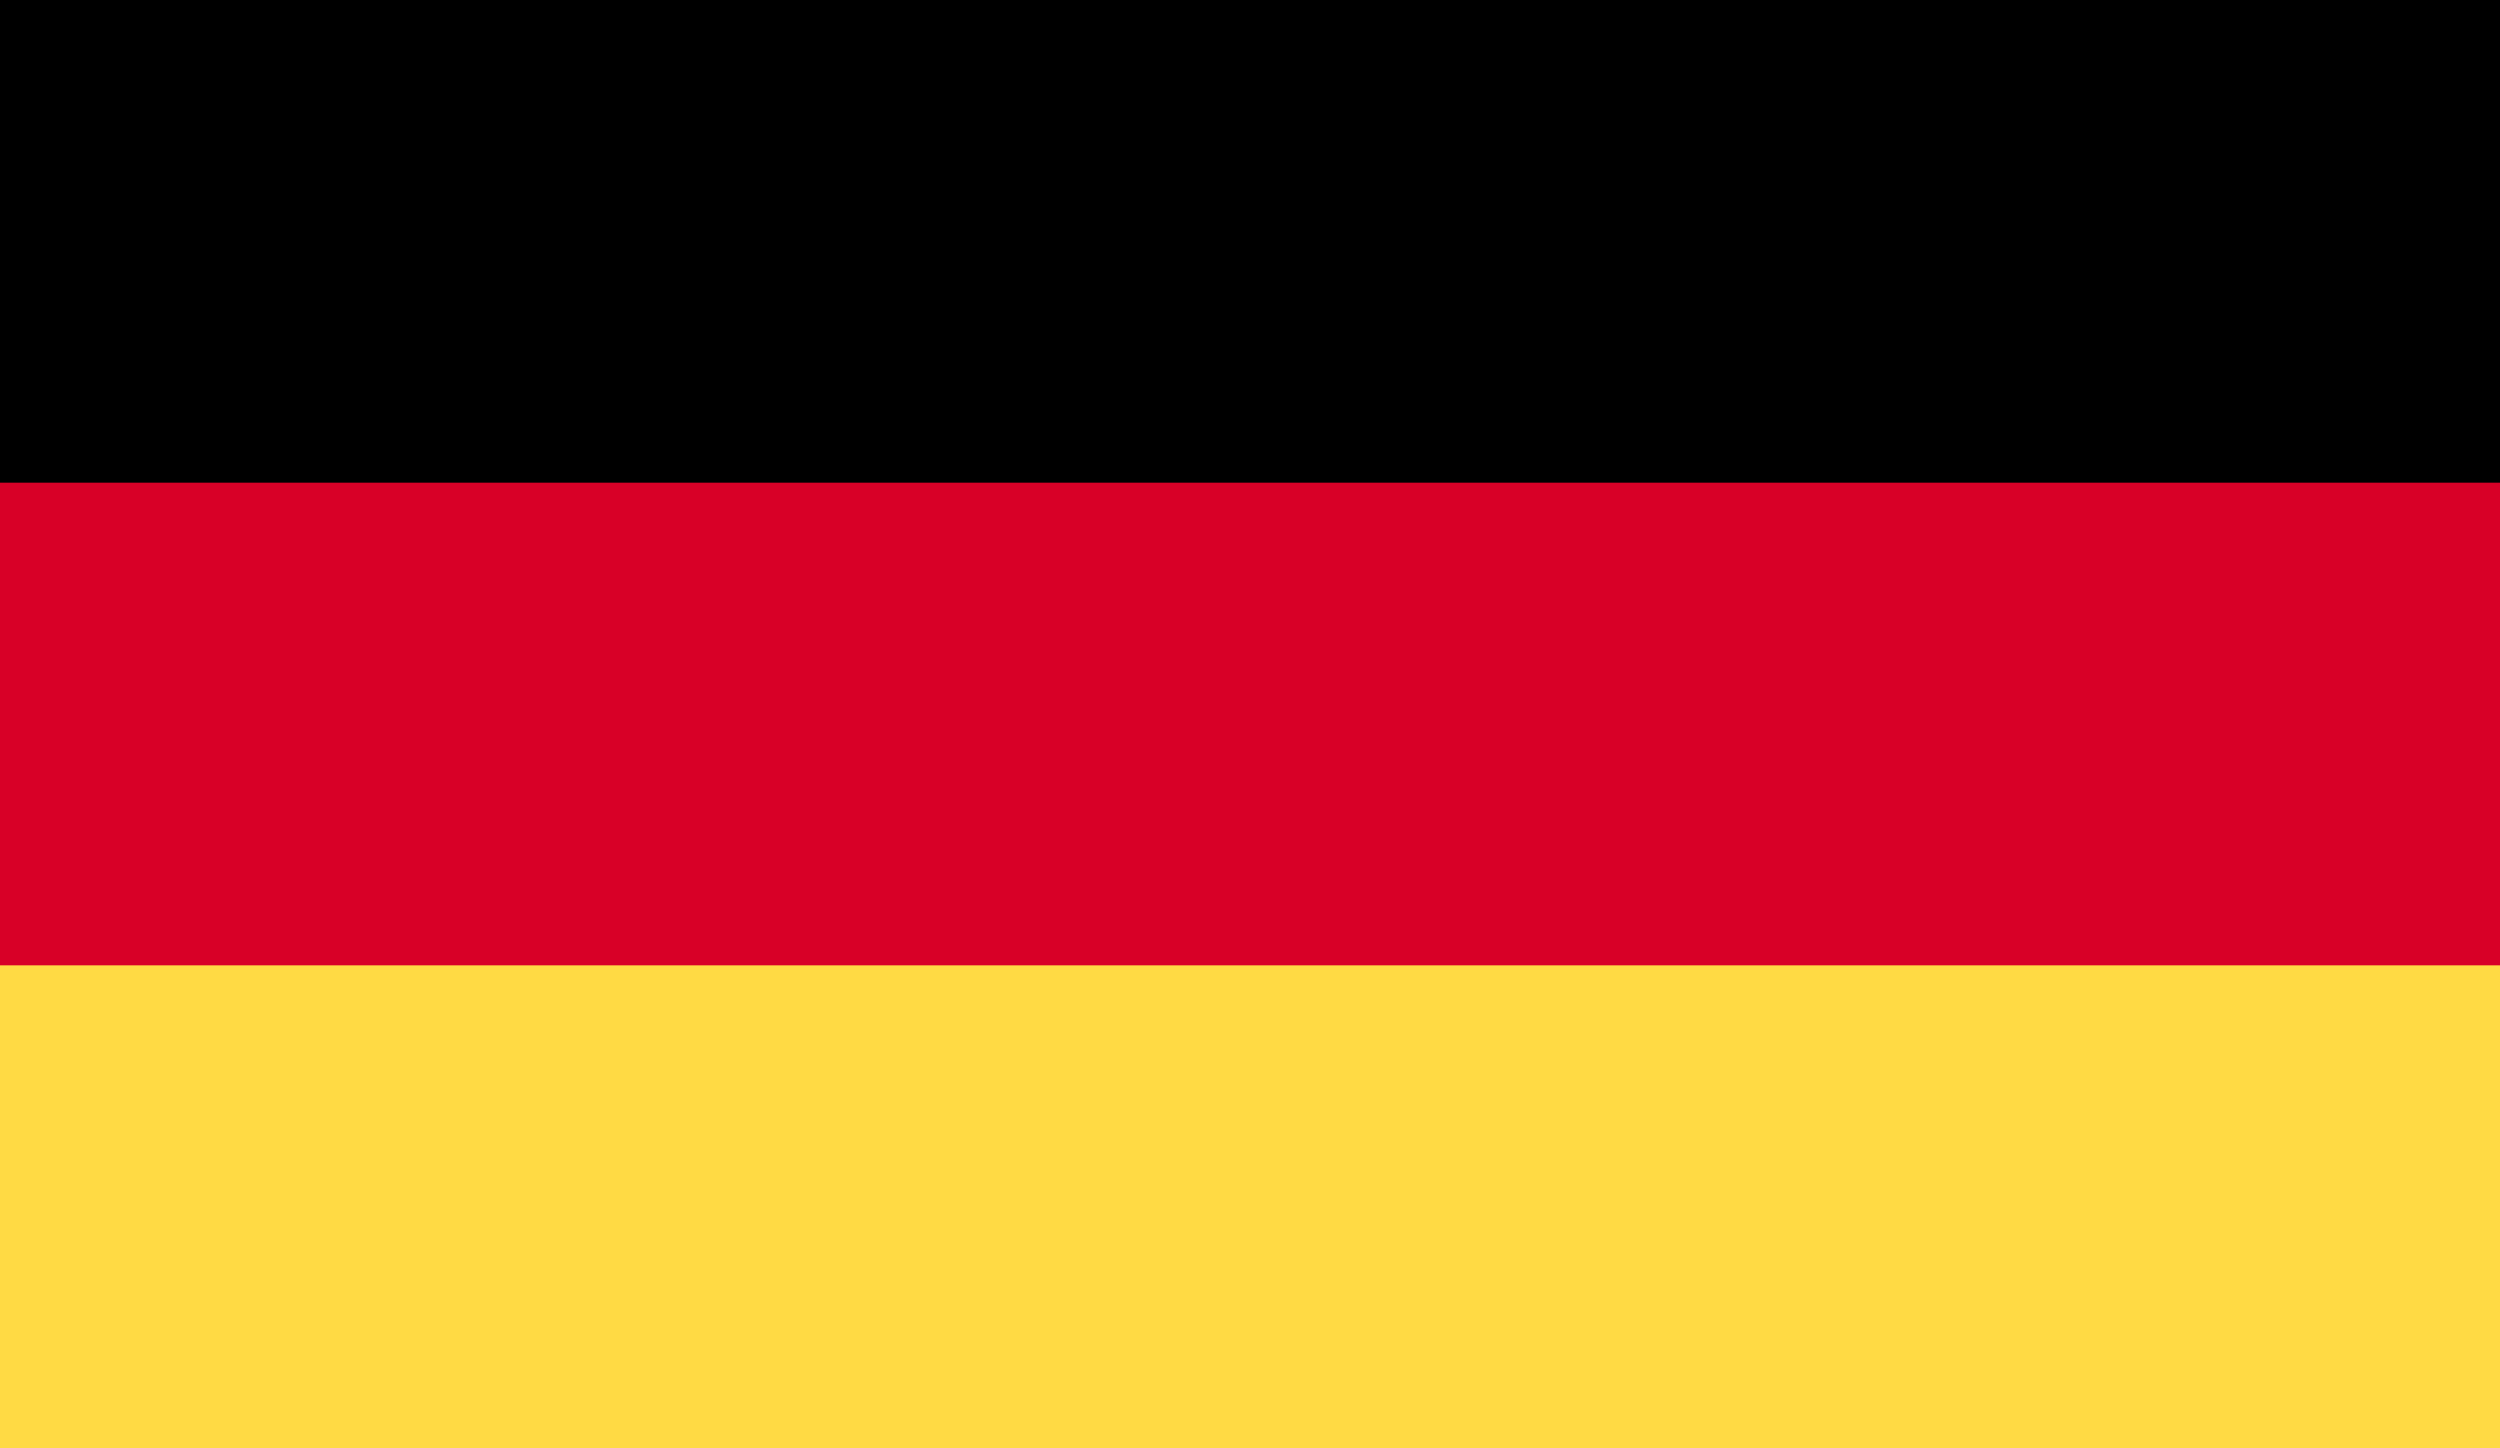
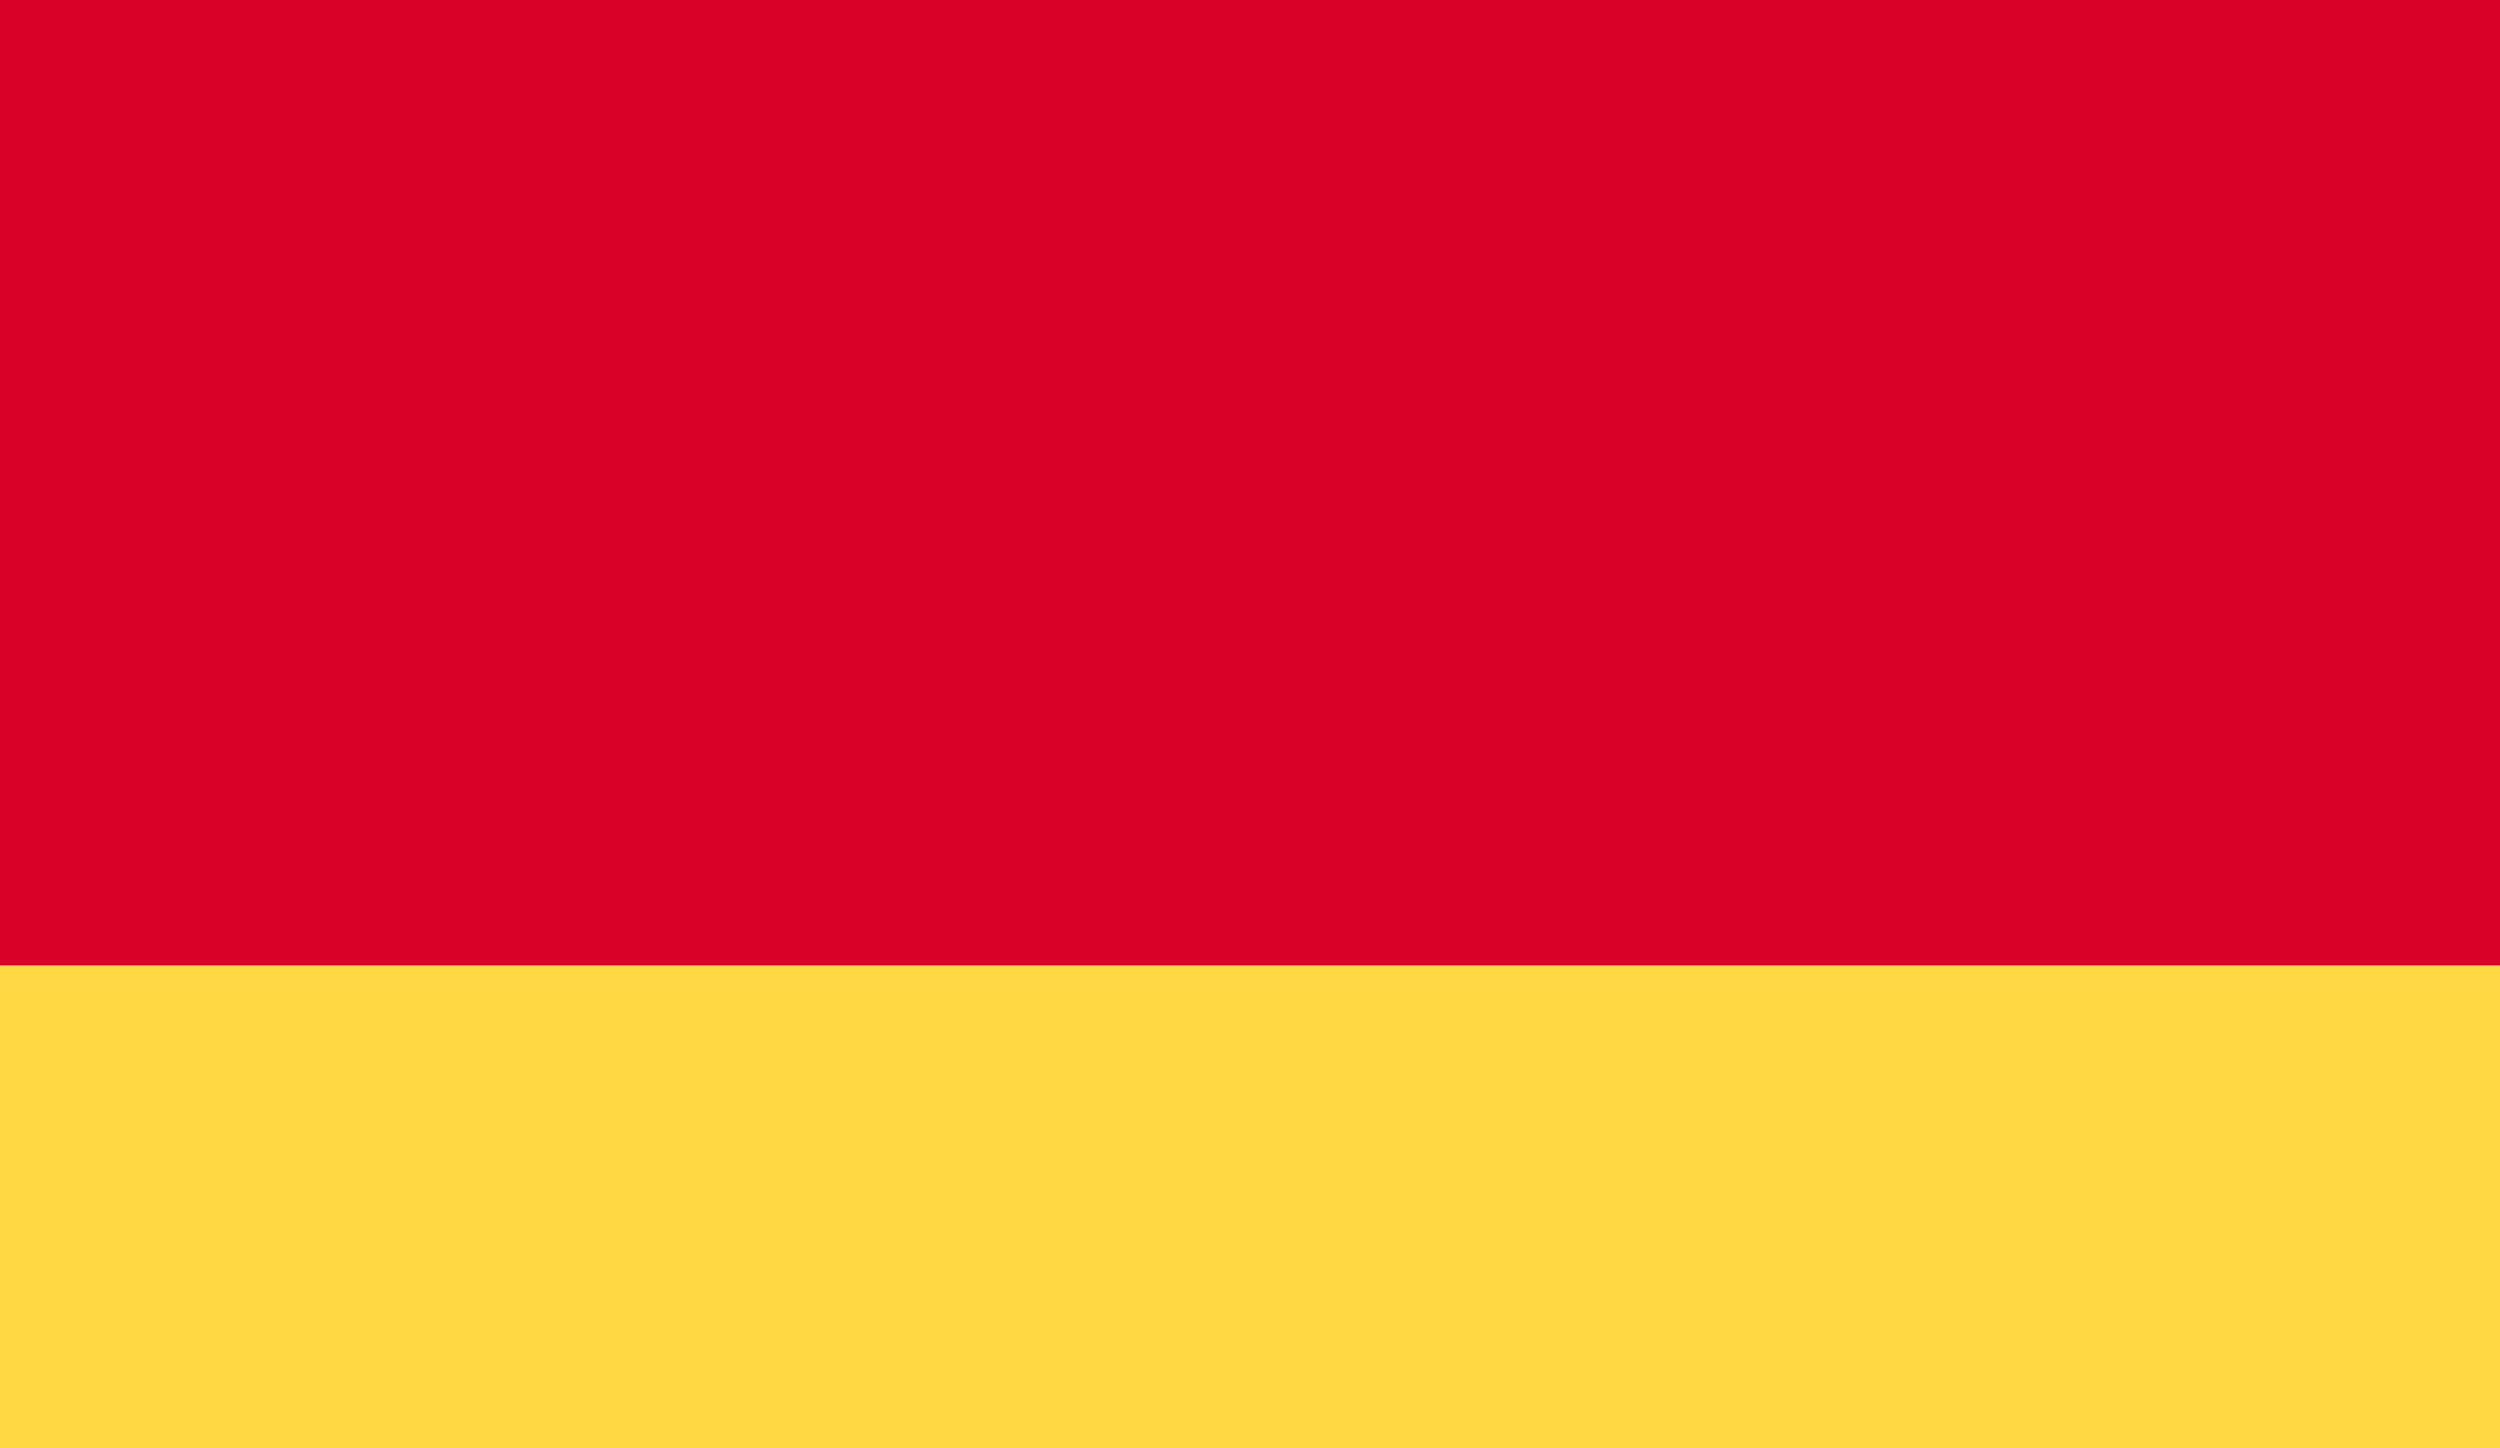
<svg xmlns="http://www.w3.org/2000/svg" width="24.178" height="14.004" viewBox="0 0 24.178 14.004">
  <g id="germany" transform="translate(0 -85.331)">
    <rect id="Rectangle_637" data-name="Rectangle 637" width="24.178" height="14.004" transform="translate(0 85.331)" fill="#d80027" />
-     <rect id="Rectangle_638" data-name="Rectangle 638" width="24.178" height="4.668" transform="translate(0 85.331)" />
    <rect id="Rectangle_639" data-name="Rectangle 639" width="24.178" height="4.668" transform="translate(0 94.667)" fill="#ffda44" />
  </g>
</svg>